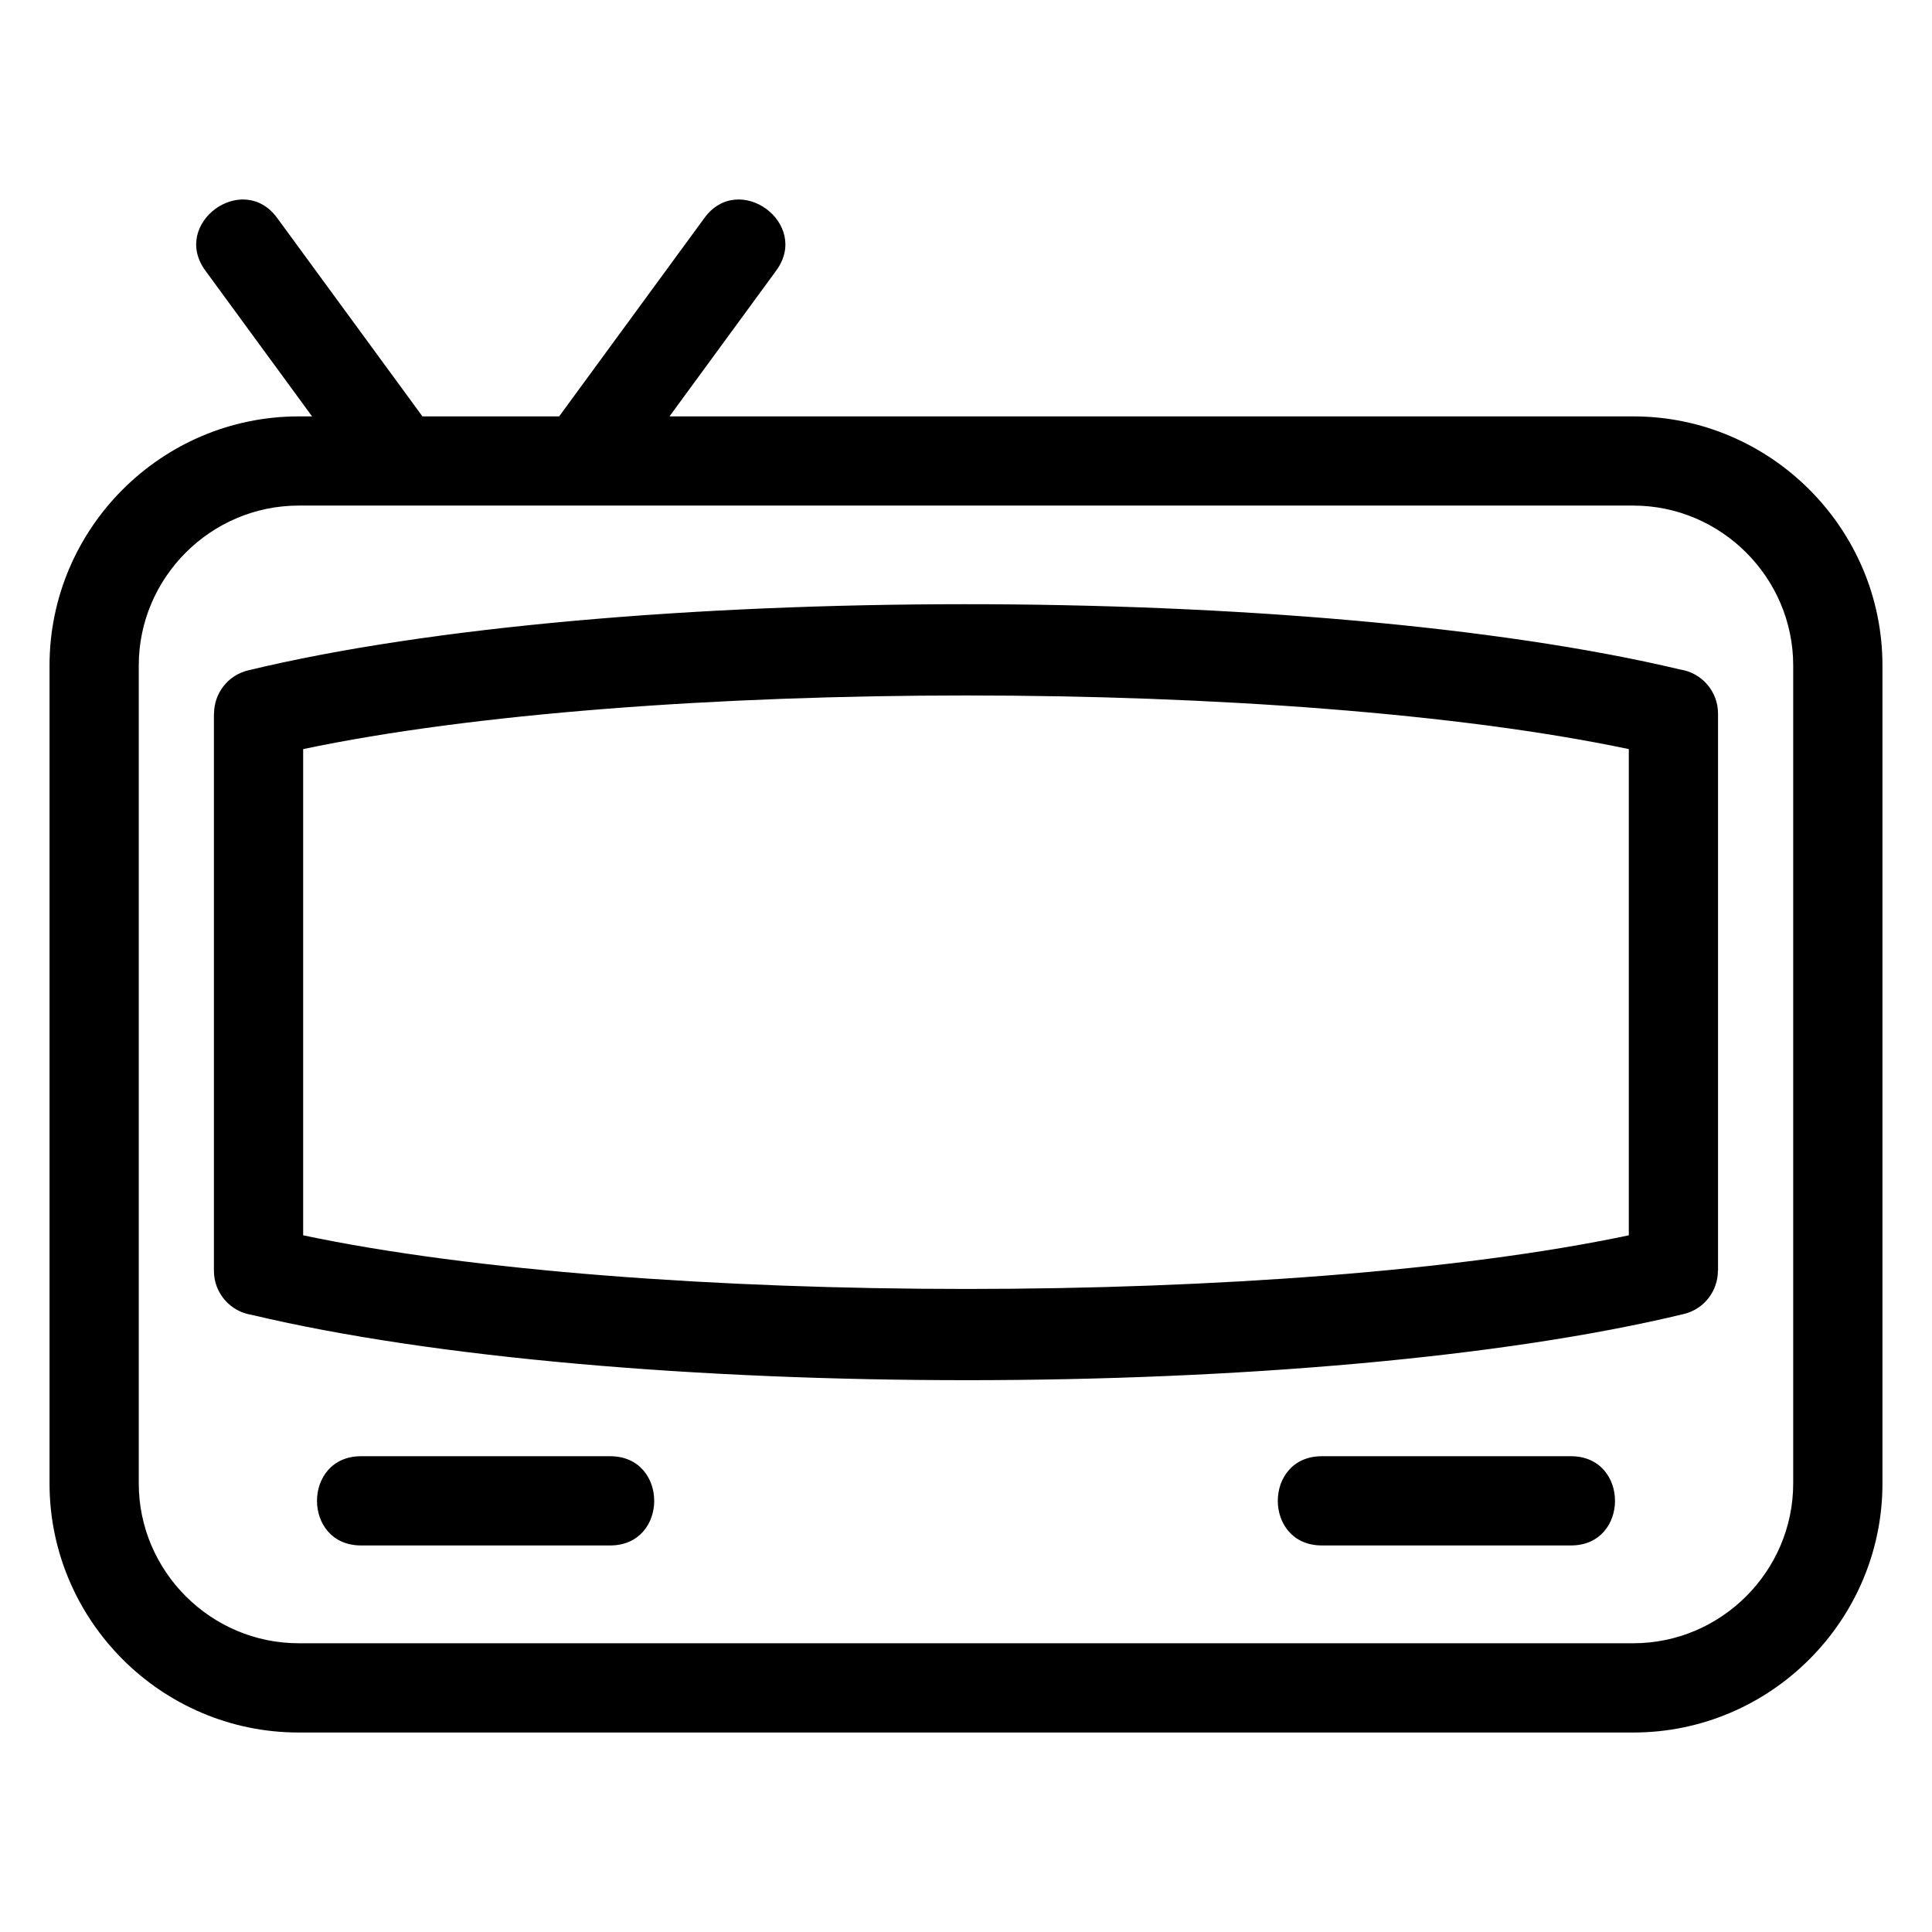
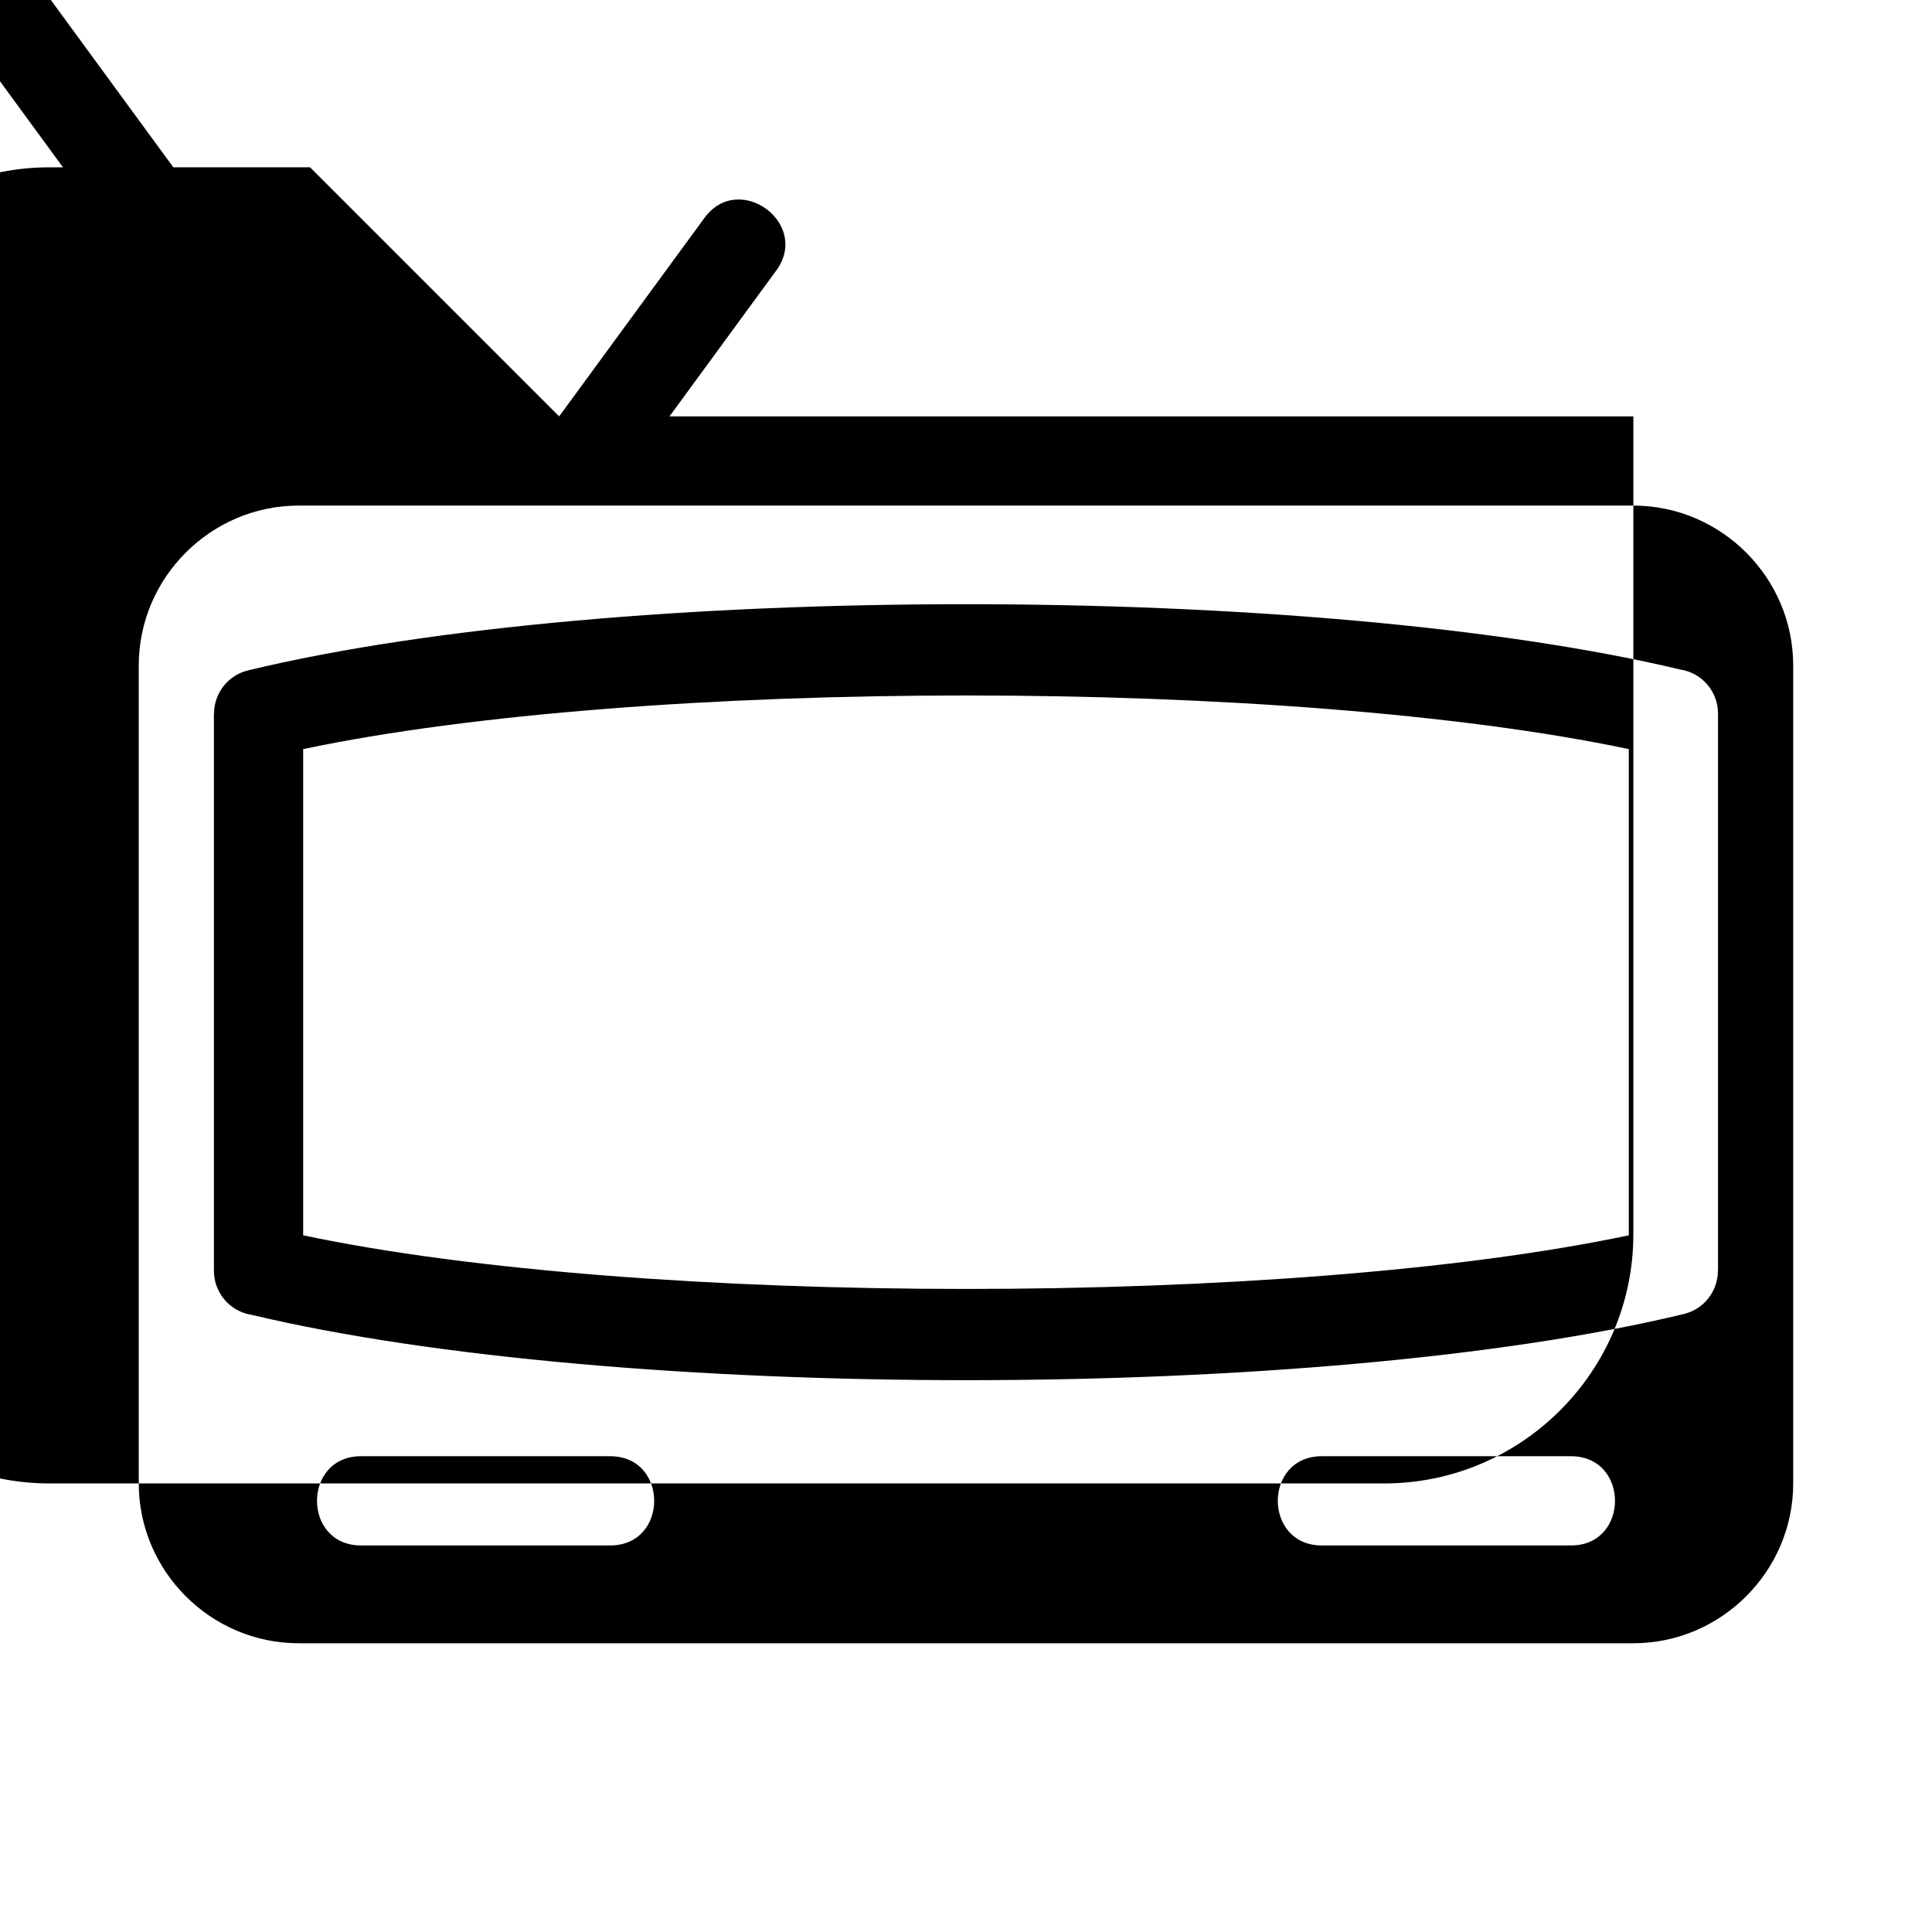
<svg xmlns="http://www.w3.org/2000/svg" fill="#000000" width="800px" height="800px" version="1.1" viewBox="144 144 512 512">
-   <path d="m223.14 579.48h353.71c23.277 0 42.367-19.09 42.367-42.367v-216.76c0-23.273-19.09-42.367-42.367-42.367h-353.71c-23.277 0-42.367 19.094-42.367 42.367v216.76c0 23.277 19.09 42.367 42.367 42.367zm337.18-49.566c15.562 0 15.562 23.648 0 23.648h-66.016c-15.566 0-15.566-23.648 0-23.648zm-320.64 23.648c-15.562 0-15.562-23.648 0-23.648h66.016c15.566 0 15.566 23.648 0 23.648zm335.97-211.04c-89.816-18.953-261.49-18.953-351.31 0v128.85c89.816 18.953 261.49 18.953 351.31 0zm13.59-21.102c5.695 0.852 10.055 5.762 10.055 11.691v147.66h-0.035c0 5.32-3.617 10.152-9.016 11.453-96.867 23.379-282.49 23.312-379.5 0.238-5.695-0.852-10.055-5.766-10.055-11.691v-147.66h0.035c0-5.32 3.617-10.152 9.016-11.453 96.867-23.379 282.49-23.312 379.5-0.238zm-297.06-67.074 38.512-52.602c9.133-12.477 28.168 1.465 19.023 13.949l-28.293 38.656h255.43c36.336 0 66.016 29.68 66.016 66.008v216.76c0 36.336-29.688 66.016-66.016 66.016h-353.71c-36.336 0-66.016-29.68-66.016-66.016v-216.76c0-36.328 29.68-66.008 66.016-66.008h3.559l-28.293-38.656c-9.141-12.484 9.891-26.426 19.031-13.949l38.508 52.602h36.246z" />
+   <path d="m223.14 579.48h353.71c23.277 0 42.367-19.09 42.367-42.367v-216.76c0-23.273-19.09-42.367-42.367-42.367h-353.71c-23.277 0-42.367 19.094-42.367 42.367v216.76c0 23.277 19.09 42.367 42.367 42.367zm337.18-49.566c15.562 0 15.562 23.648 0 23.648h-66.016c-15.566 0-15.566-23.648 0-23.648zm-320.64 23.648c-15.562 0-15.562-23.648 0-23.648h66.016c15.566 0 15.566 23.648 0 23.648zm335.97-211.04c-89.816-18.953-261.49-18.953-351.31 0v128.85c89.816 18.953 261.49 18.953 351.31 0zm13.59-21.102c5.695 0.852 10.055 5.762 10.055 11.691v147.66h-0.035c0 5.32-3.617 10.152-9.016 11.453-96.867 23.379-282.49 23.312-379.5 0.238-5.695-0.852-10.055-5.766-10.055-11.691v-147.66h0.035c0-5.32 3.617-10.152 9.016-11.453 96.867-23.379 282.49-23.312 379.5-0.238zm-297.06-67.074 38.512-52.602c9.133-12.477 28.168 1.465 19.023 13.949l-28.293 38.656h255.43v216.76c0 36.336-29.688 66.016-66.016 66.016h-353.71c-36.336 0-66.016-29.68-66.016-66.016v-216.76c0-36.328 29.68-66.008 66.016-66.008h3.559l-28.293-38.656c-9.141-12.484 9.891-26.426 19.031-13.949l38.508 52.602h36.246z" />
</svg>